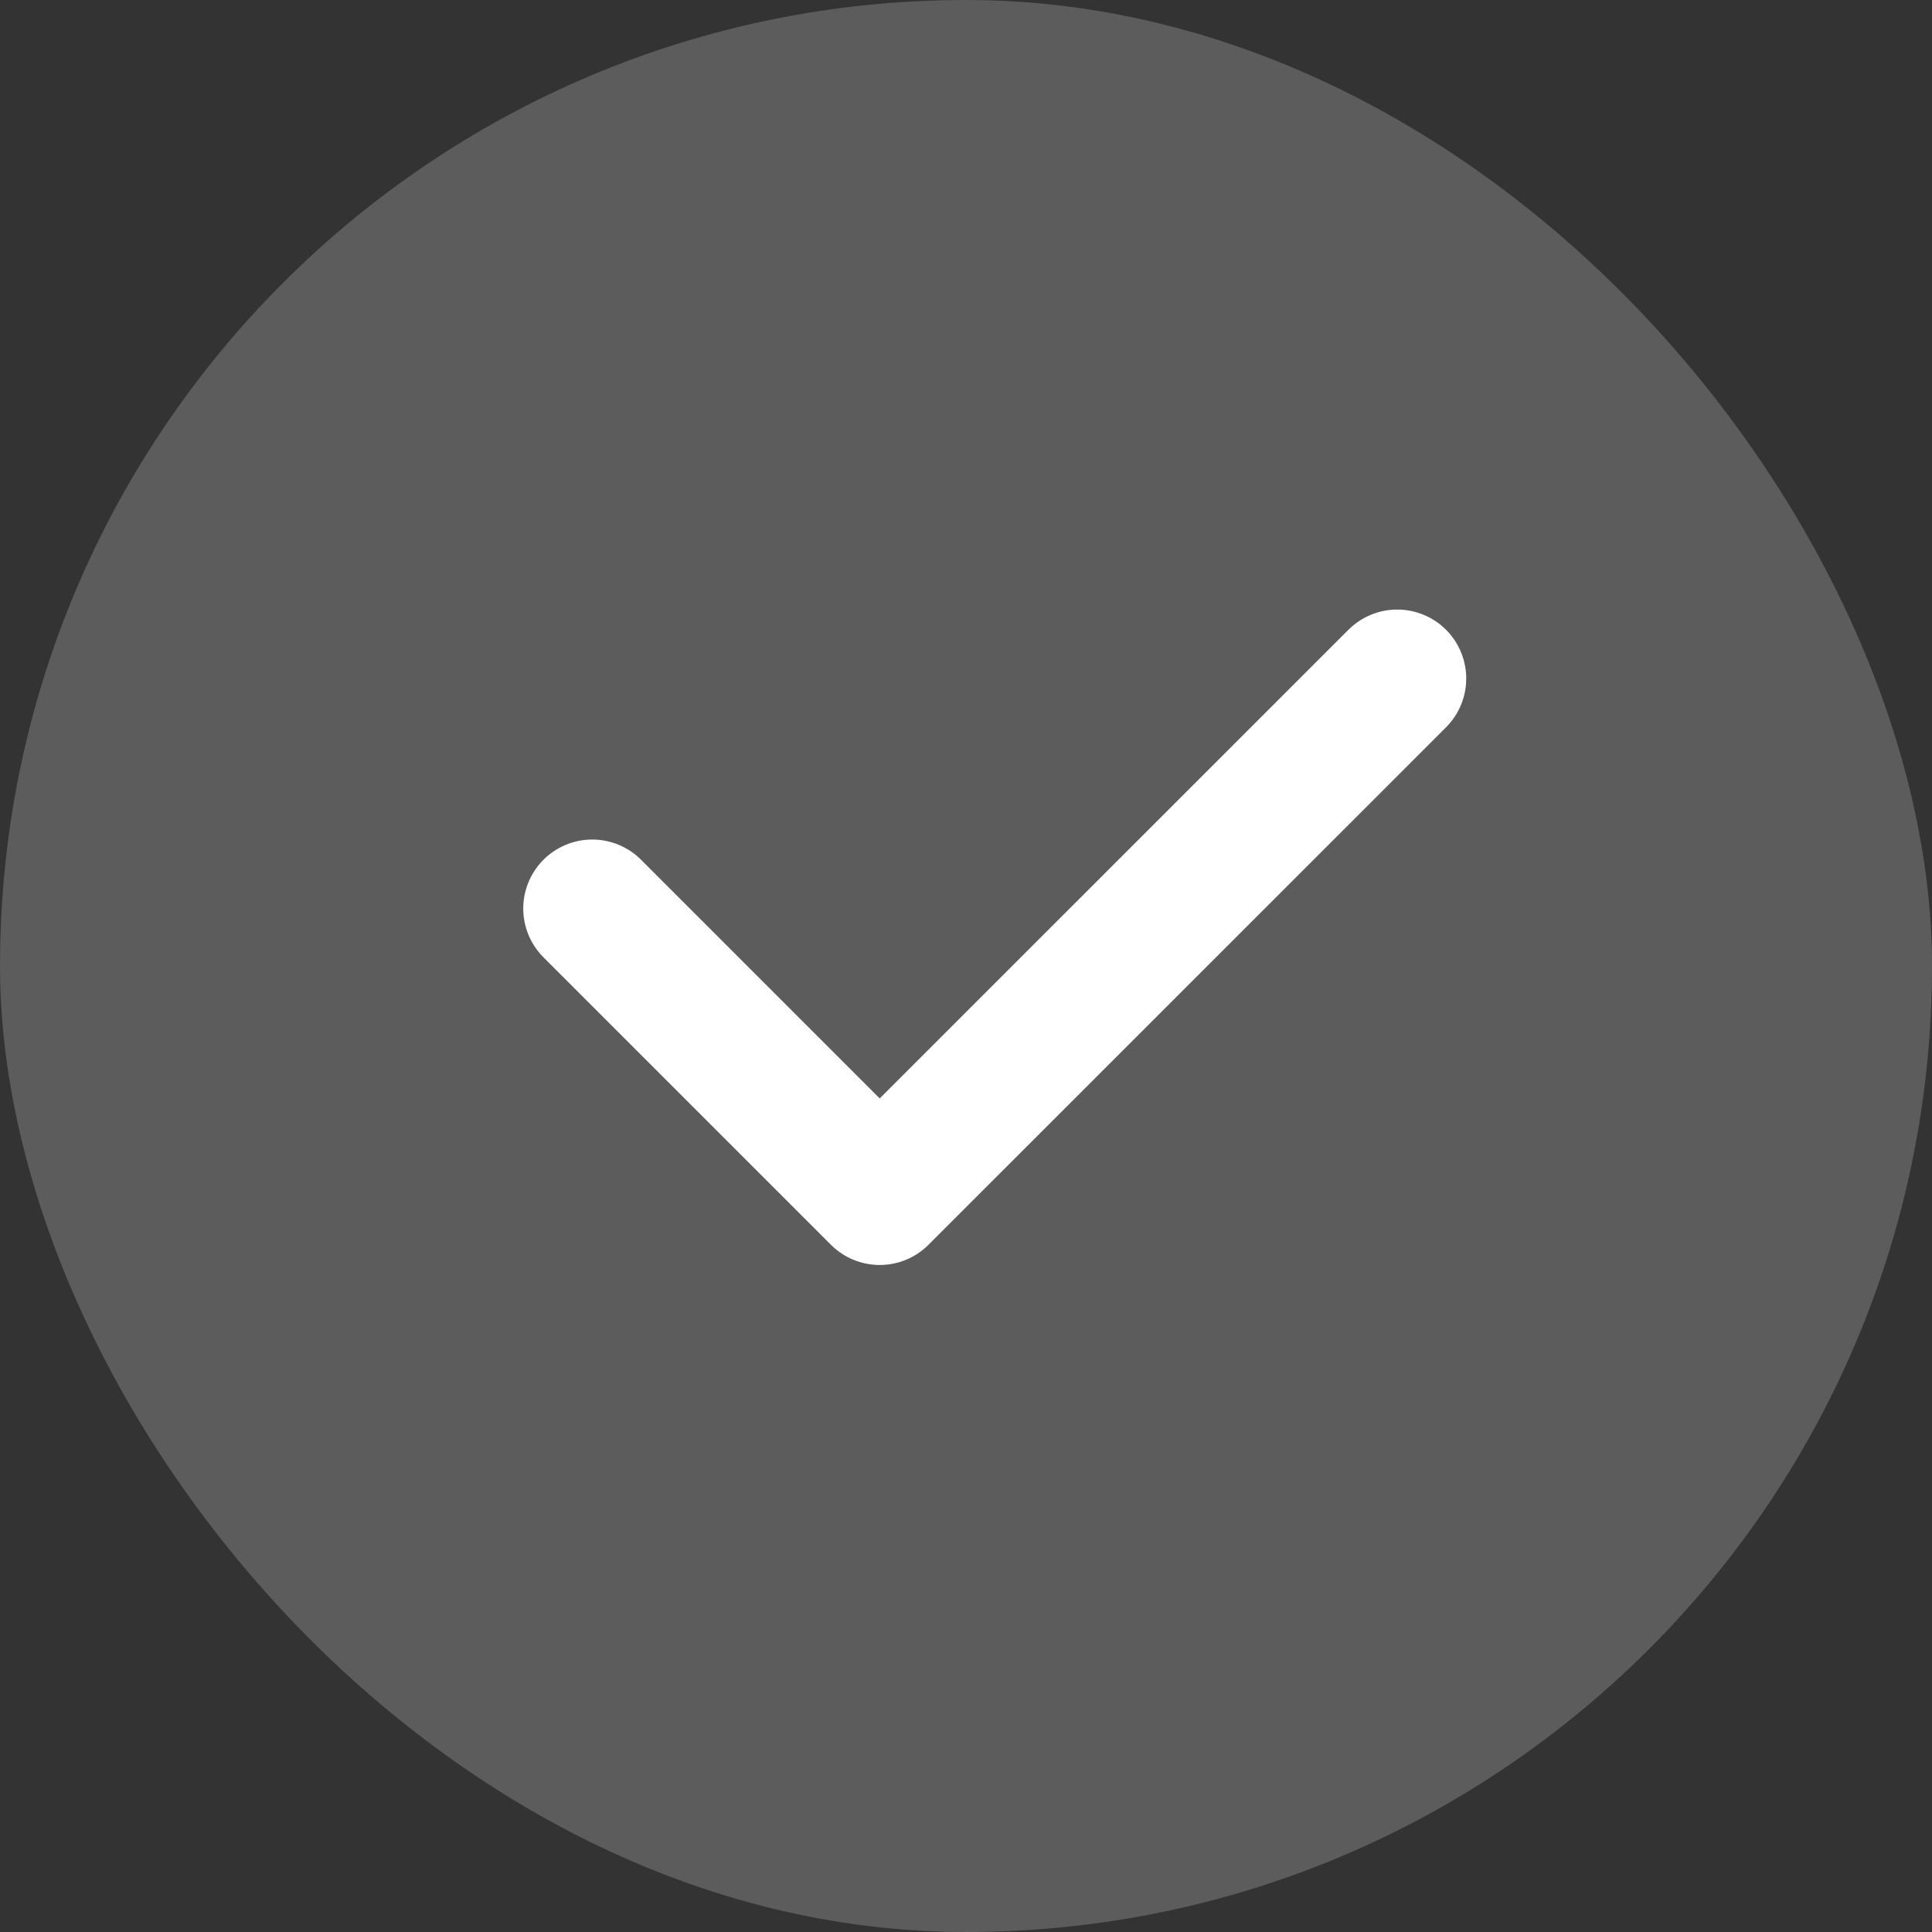
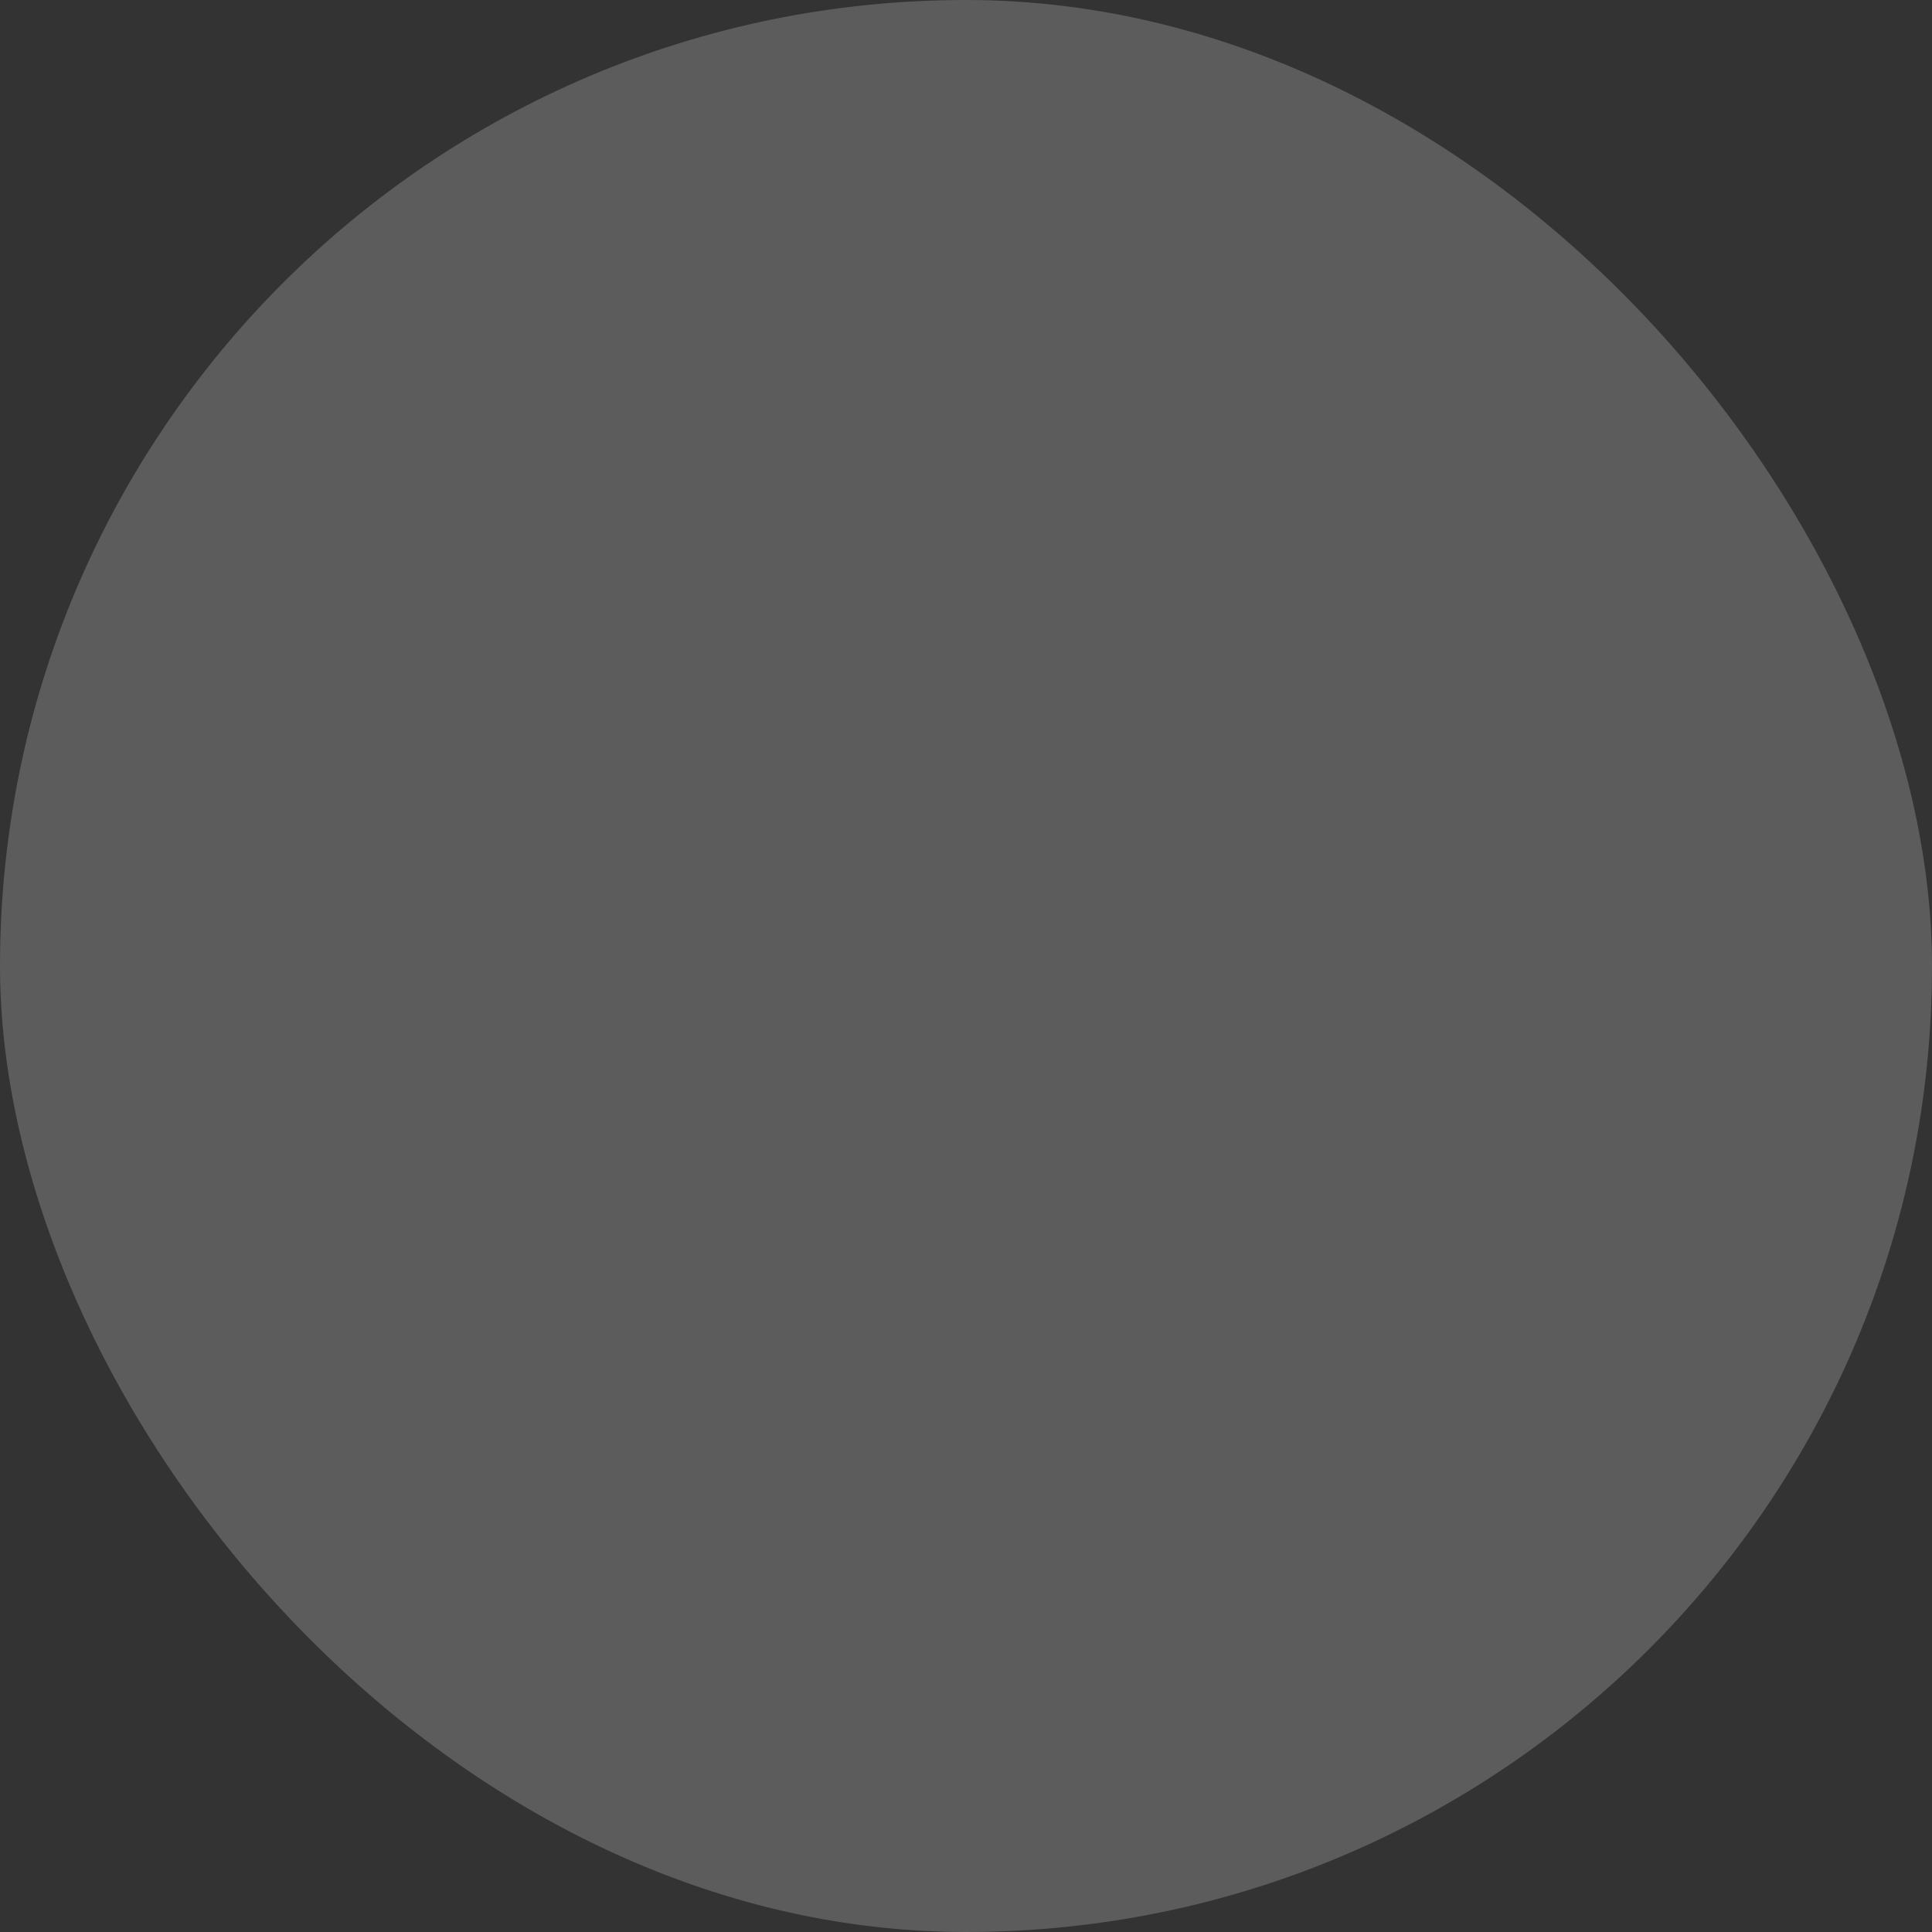
<svg xmlns="http://www.w3.org/2000/svg" width="24" height="24" viewBox="0 0 24 24" fill="none">
  <rect x="0" y="0" width="24" height="24" fill="#333333" stroke="none" />
  <rect width="24" height="24" rx="12" fill="white" fill-opacity="0.2" />
-   <path d="M7.357 11.286L10.928 14.857L17.357 8.429" stroke="white" stroke-width="1.714" stroke-linecap="round" stroke-linejoin="round" />
</svg>